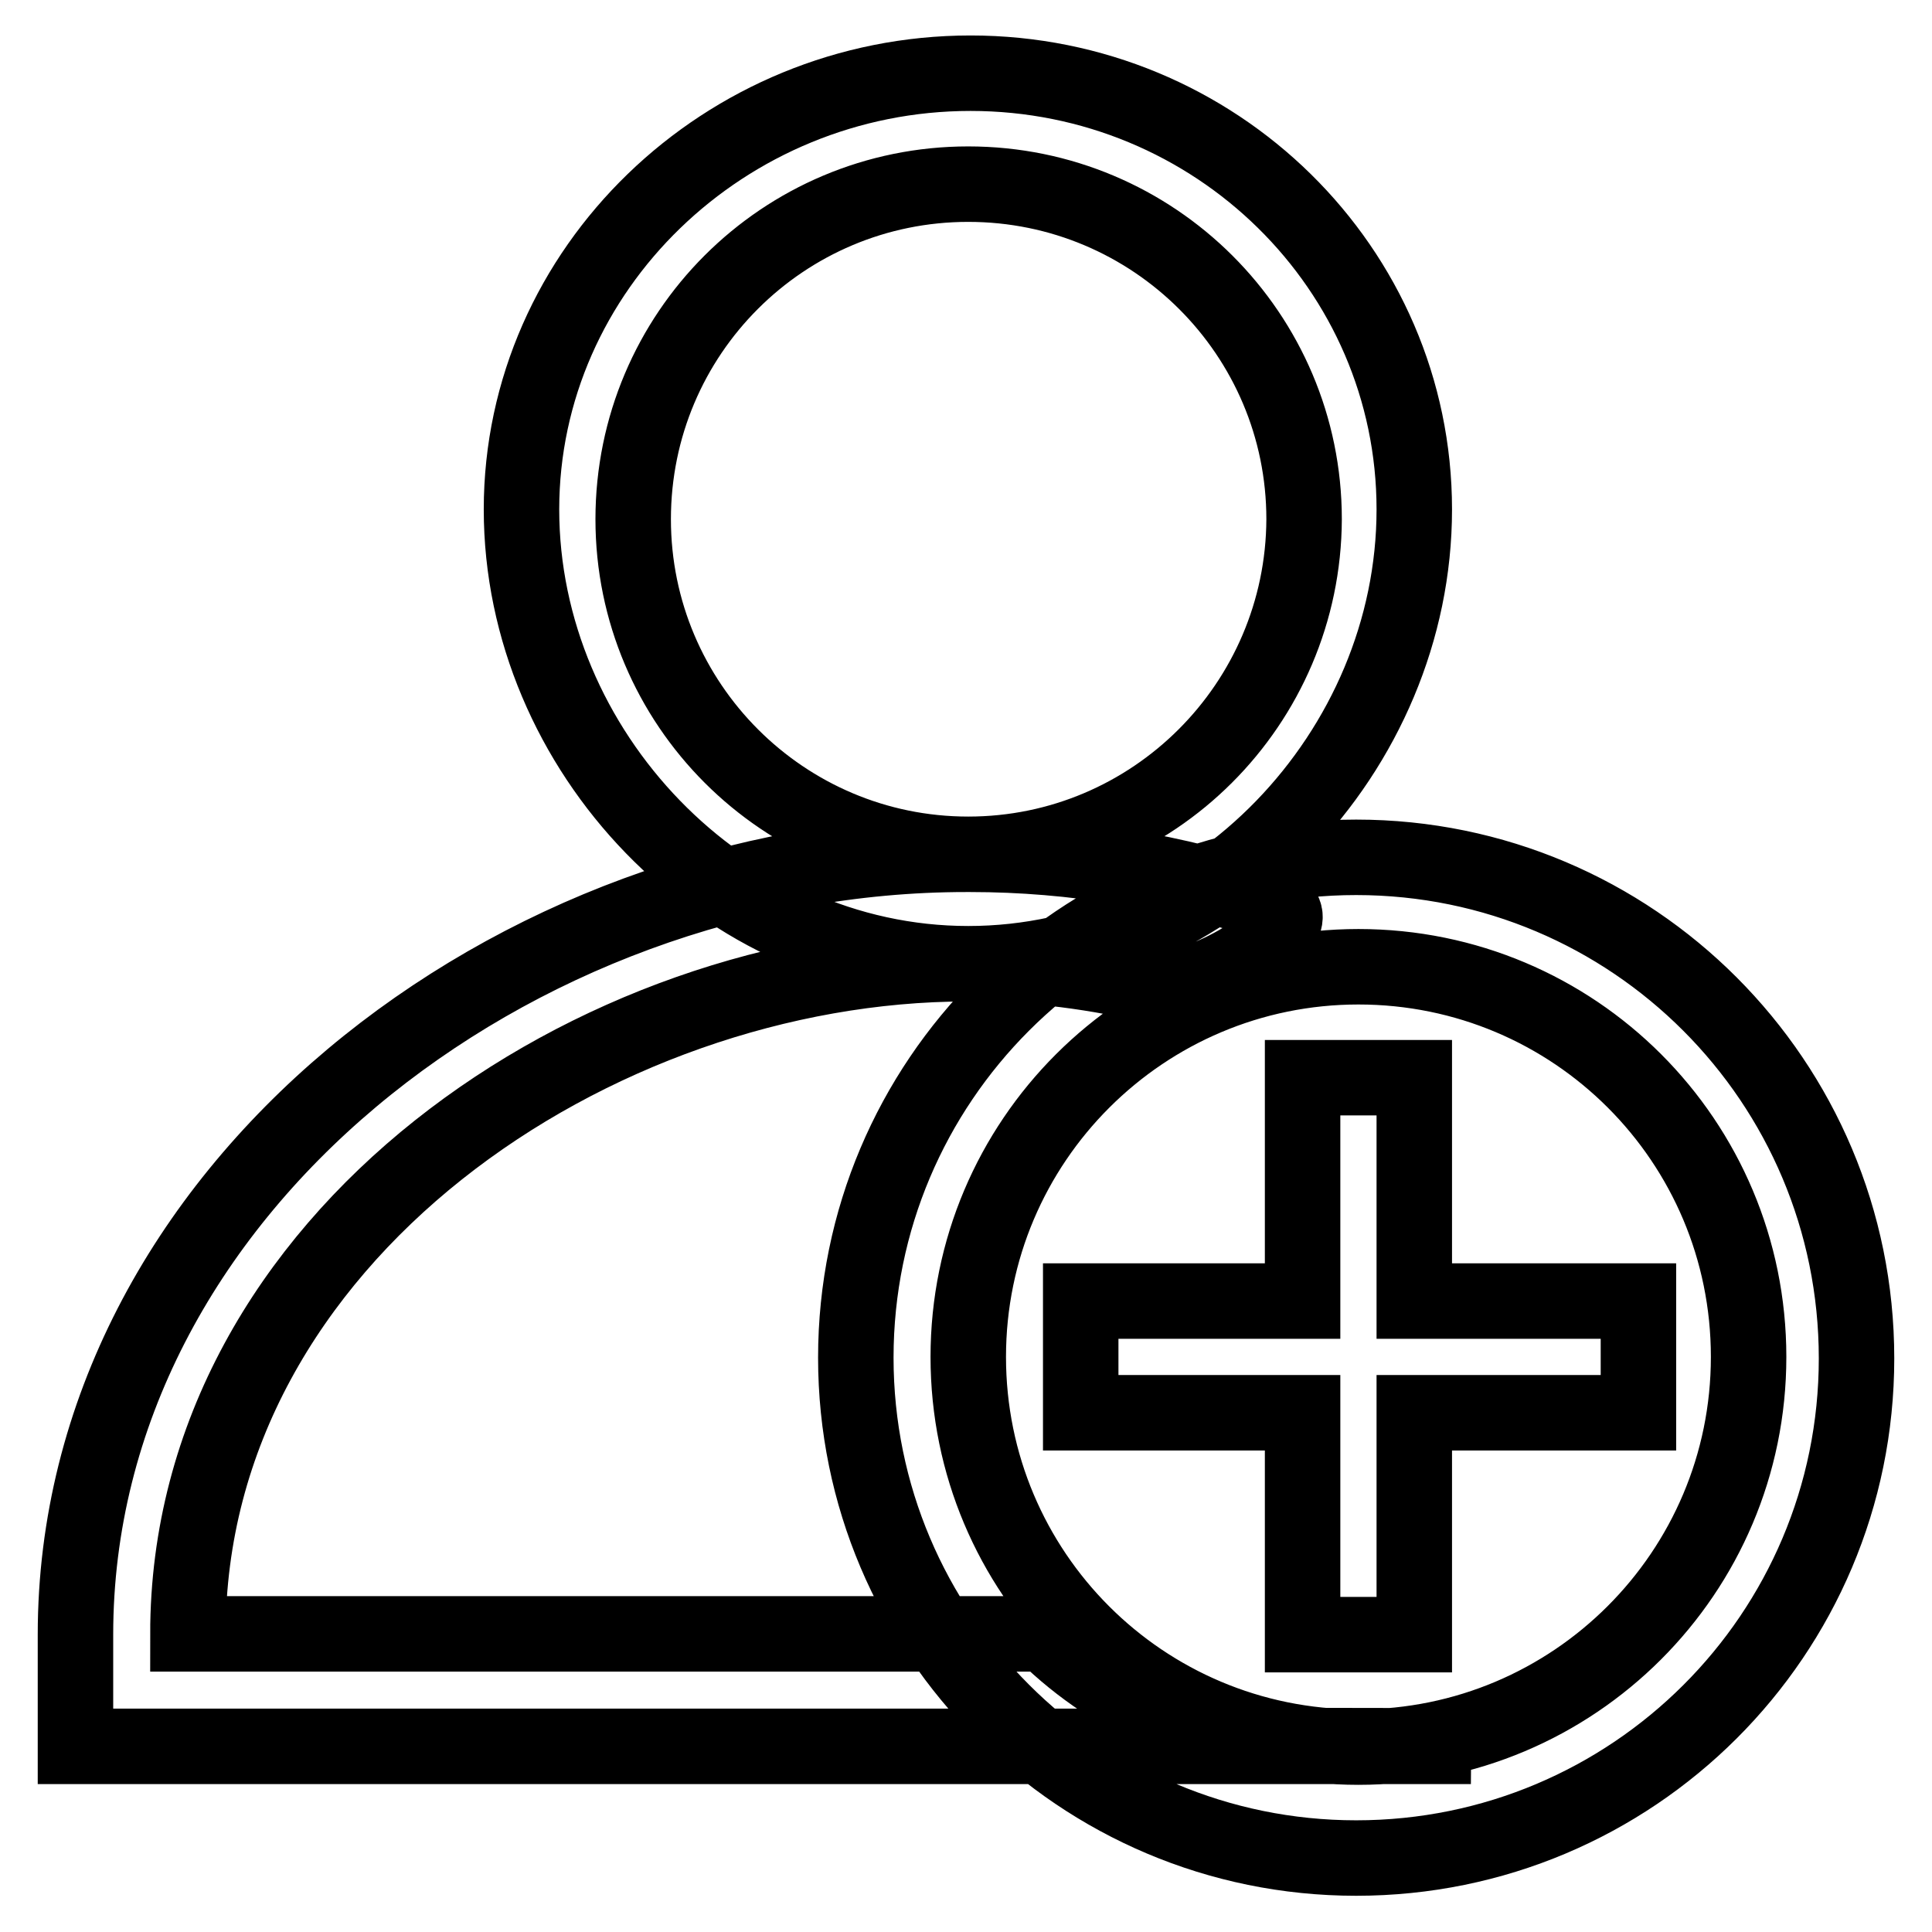
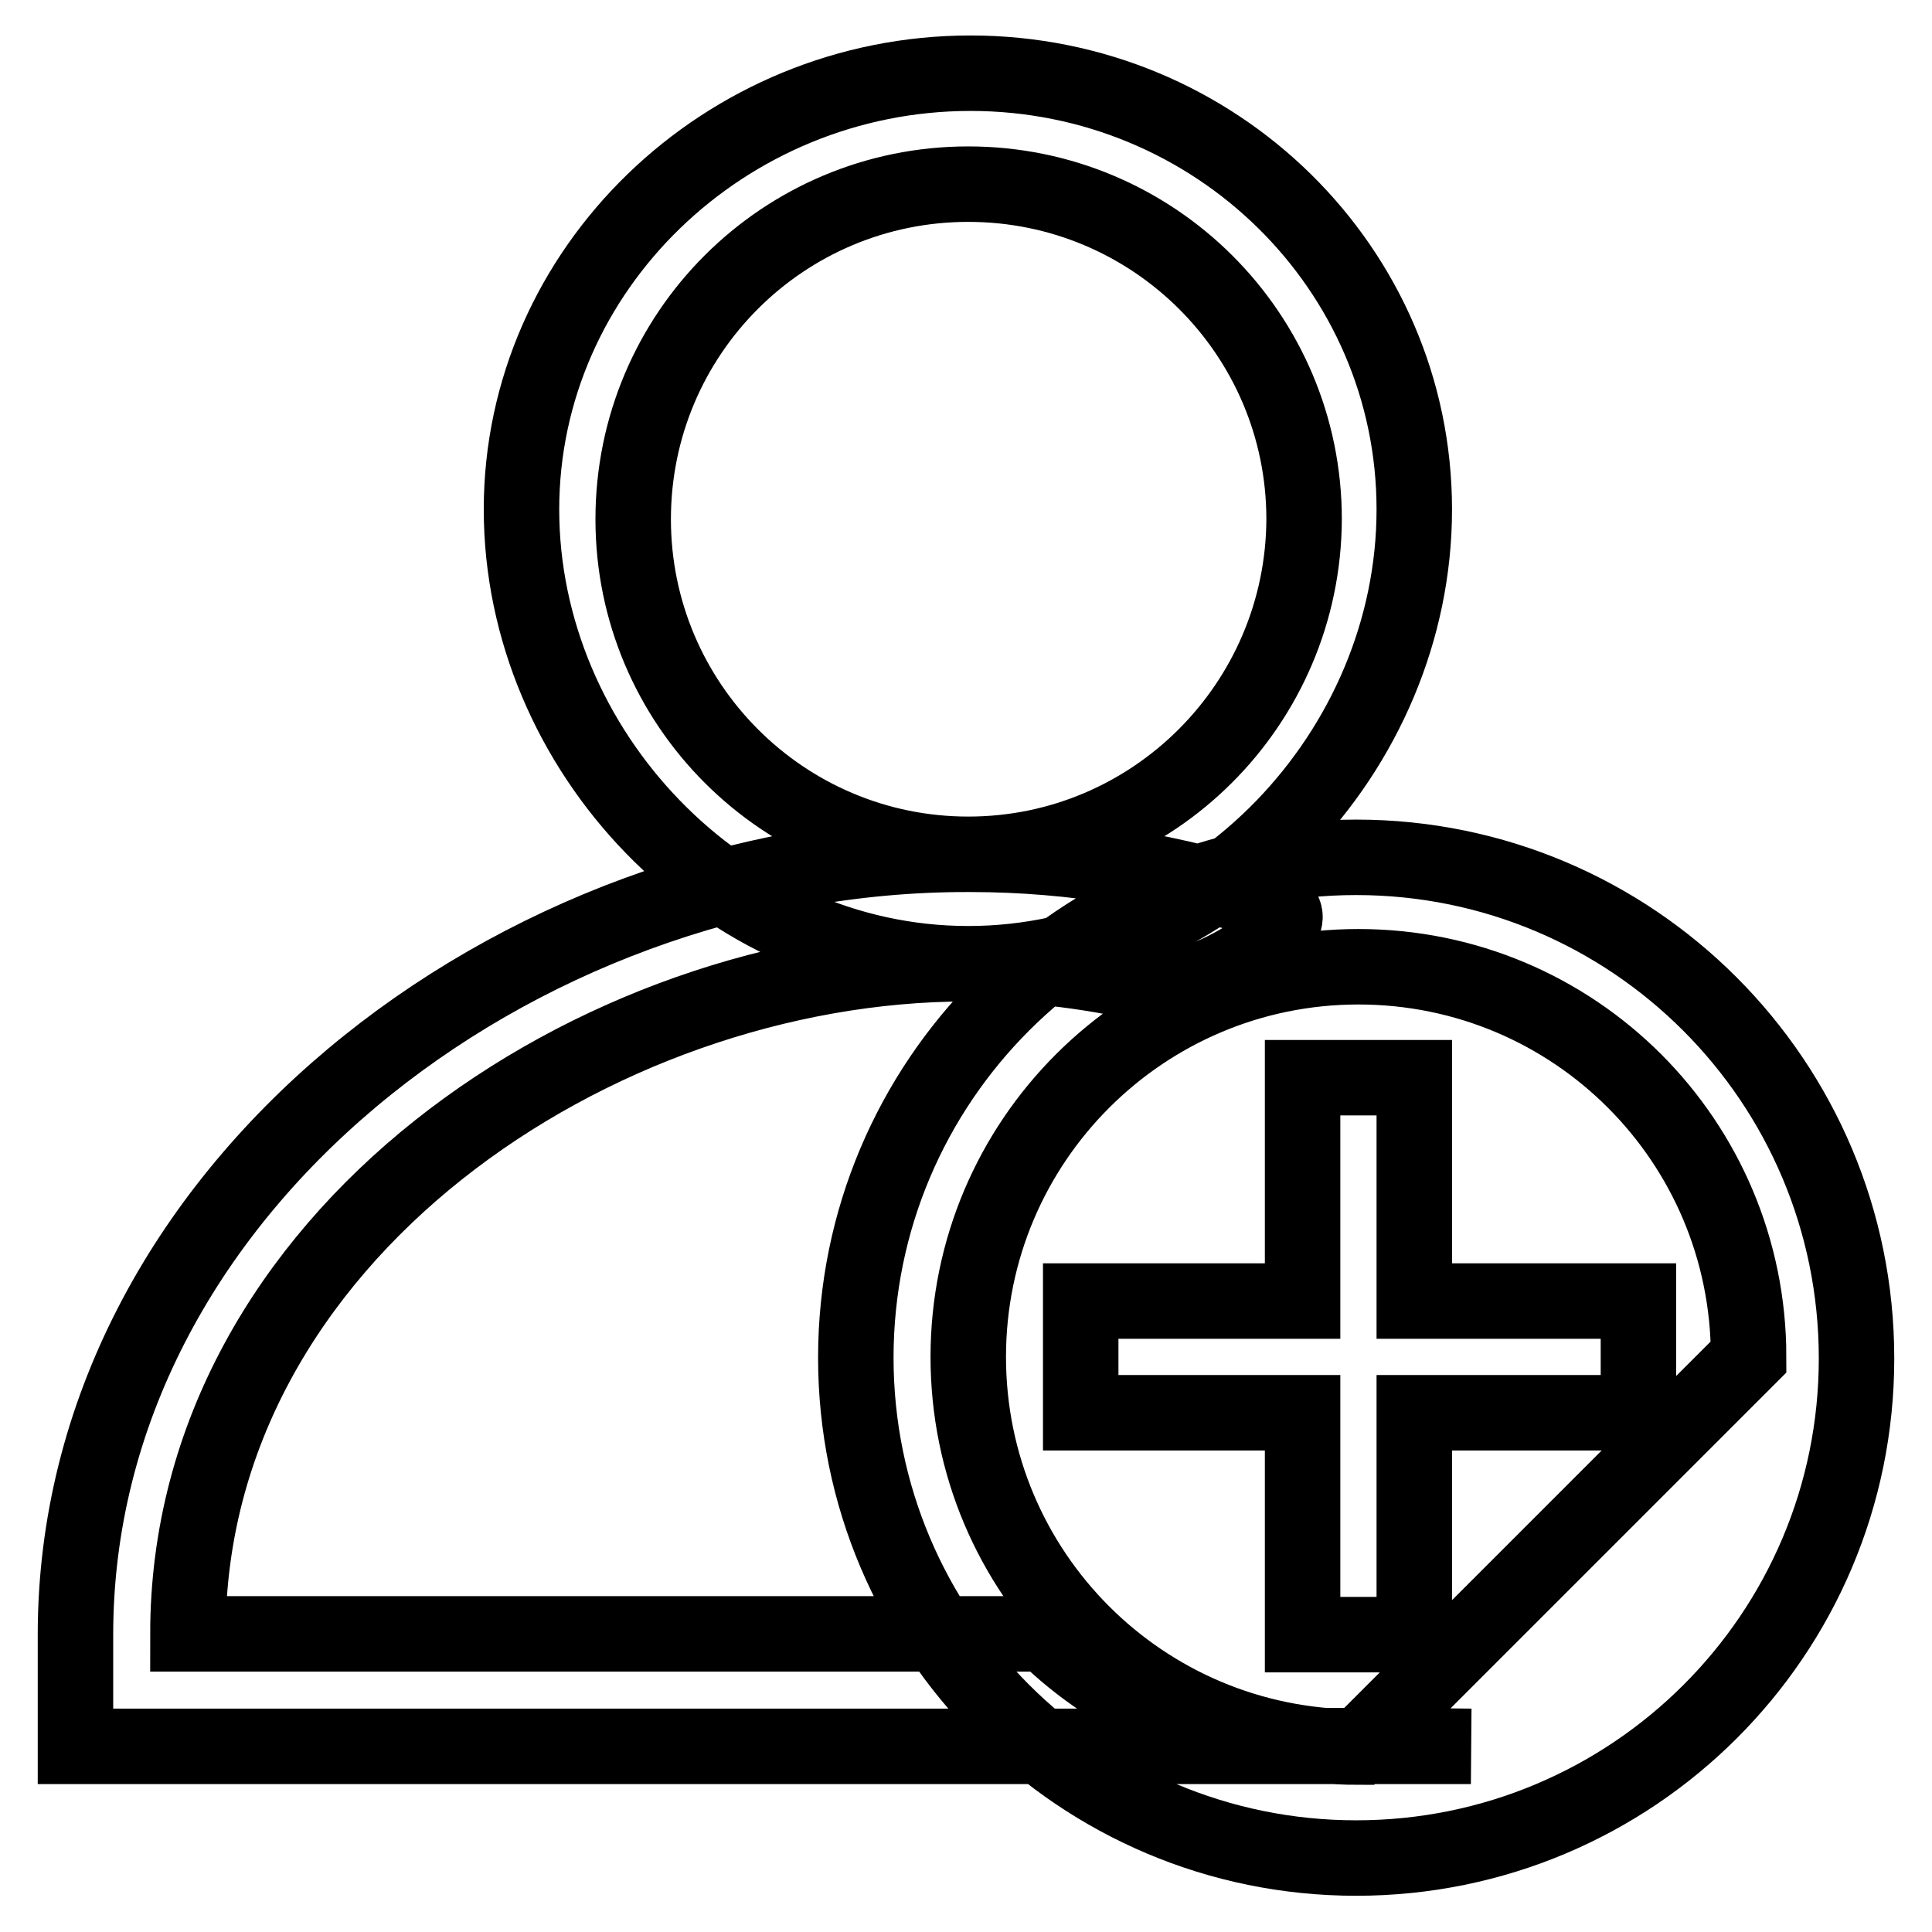
<svg xmlns="http://www.w3.org/2000/svg" version="1.1" x="0px" y="0px" viewBox="0 0 256 256" enable-background="new 0 0 256 256" xml:space="preserve">
  <g>
-     <path stroke-width="10" fill-opacity="0" stroke="#000000" d="M128.6,9.7c-32.5,0-59.5,25.9-59.5,57.8s26.7,60.2,59.2,60.2s59.1-28.2,59.1-60.2 C187.4,35.6,161.1,9.7,128.6,9.7z M128.3,113.2c-24.5,0-44.4-19.9-44.4-44.4c0-24.6,19.9-44.4,44.4-44.4 c24.6,0,44.5,19.9,44.5,44.4C172.7,93.3,152.8,113.2,128.3,113.2z M179.7,113.6c-36.6,0-66.3,29.7-66.3,66.3 c0,36.6,29.7,66.3,66.3,66.3S246,216.6,246,180C246,143.3,216.3,113.6,179.7,113.6z M180,231.5c-28.6,0-51.7-23.1-51.7-51.7 s23.2-51.7,51.7-51.7c28.6,0,51.7,23.1,51.7,51.7S208.5,231.5,180,231.5z M174.7,231.3c-14.1,0-26.9-5.7-36.2-14.8H24.9 c0-52.6,54.1-88.8,103.2-88.8c0.1,0,0.2,0,0.3,0c0.1,0,0.2,0,0.3,0c8.3,0,16.7,1.1,24.9,3.1c5,1.2,22-8.7,15-11 c-12.8-4.3-26.4-6.6-40-6.6c-0.1,0-0.2,0-0.3,0s-0.2,0-0.3,0c-59.7,0-118,44.6-118,103.4v14.8h184.9 C194.9,231.4,188.8,231.3,174.7,231.3z M217.1,172.4h-29.7v-29.6h-14.8v29.6h-29.4v14.8h29.4v29.4h14.8v-29.4h29.7V172.4z" />
+     <path stroke-width="10" fill-opacity="0" stroke="#000000" d="M128.6,9.7c-32.5,0-59.5,25.9-59.5,57.8s26.7,60.2,59.2,60.2s59.1-28.2,59.1-60.2 C187.4,35.6,161.1,9.7,128.6,9.7z M128.3,113.2c-24.5,0-44.4-19.9-44.4-44.4c0-24.6,19.9-44.4,44.4-44.4 c24.6,0,44.5,19.9,44.5,44.4C172.7,93.3,152.8,113.2,128.3,113.2z M179.7,113.6c-36.6,0-66.3,29.7-66.3,66.3 c0,36.6,29.7,66.3,66.3,66.3S246,216.6,246,180C246,143.3,216.3,113.6,179.7,113.6z M180,231.5c-28.6,0-51.7-23.1-51.7-51.7 s23.2-51.7,51.7-51.7c28.6,0,51.7,23.1,51.7,51.7z M174.7,231.3c-14.1,0-26.9-5.7-36.2-14.8H24.9 c0-52.6,54.1-88.8,103.2-88.8c0.1,0,0.2,0,0.3,0c0.1,0,0.2,0,0.3,0c8.3,0,16.7,1.1,24.9,3.1c5,1.2,22-8.7,15-11 c-12.8-4.3-26.4-6.6-40-6.6c-0.1,0-0.2,0-0.3,0s-0.2,0-0.3,0c-59.7,0-118,44.6-118,103.4v14.8h184.9 C194.9,231.4,188.8,231.3,174.7,231.3z M217.1,172.4h-29.7v-29.6h-14.8v29.6h-29.4v14.8h29.4v29.4h14.8v-29.4h29.7V172.4z" />
  </g>
</svg>